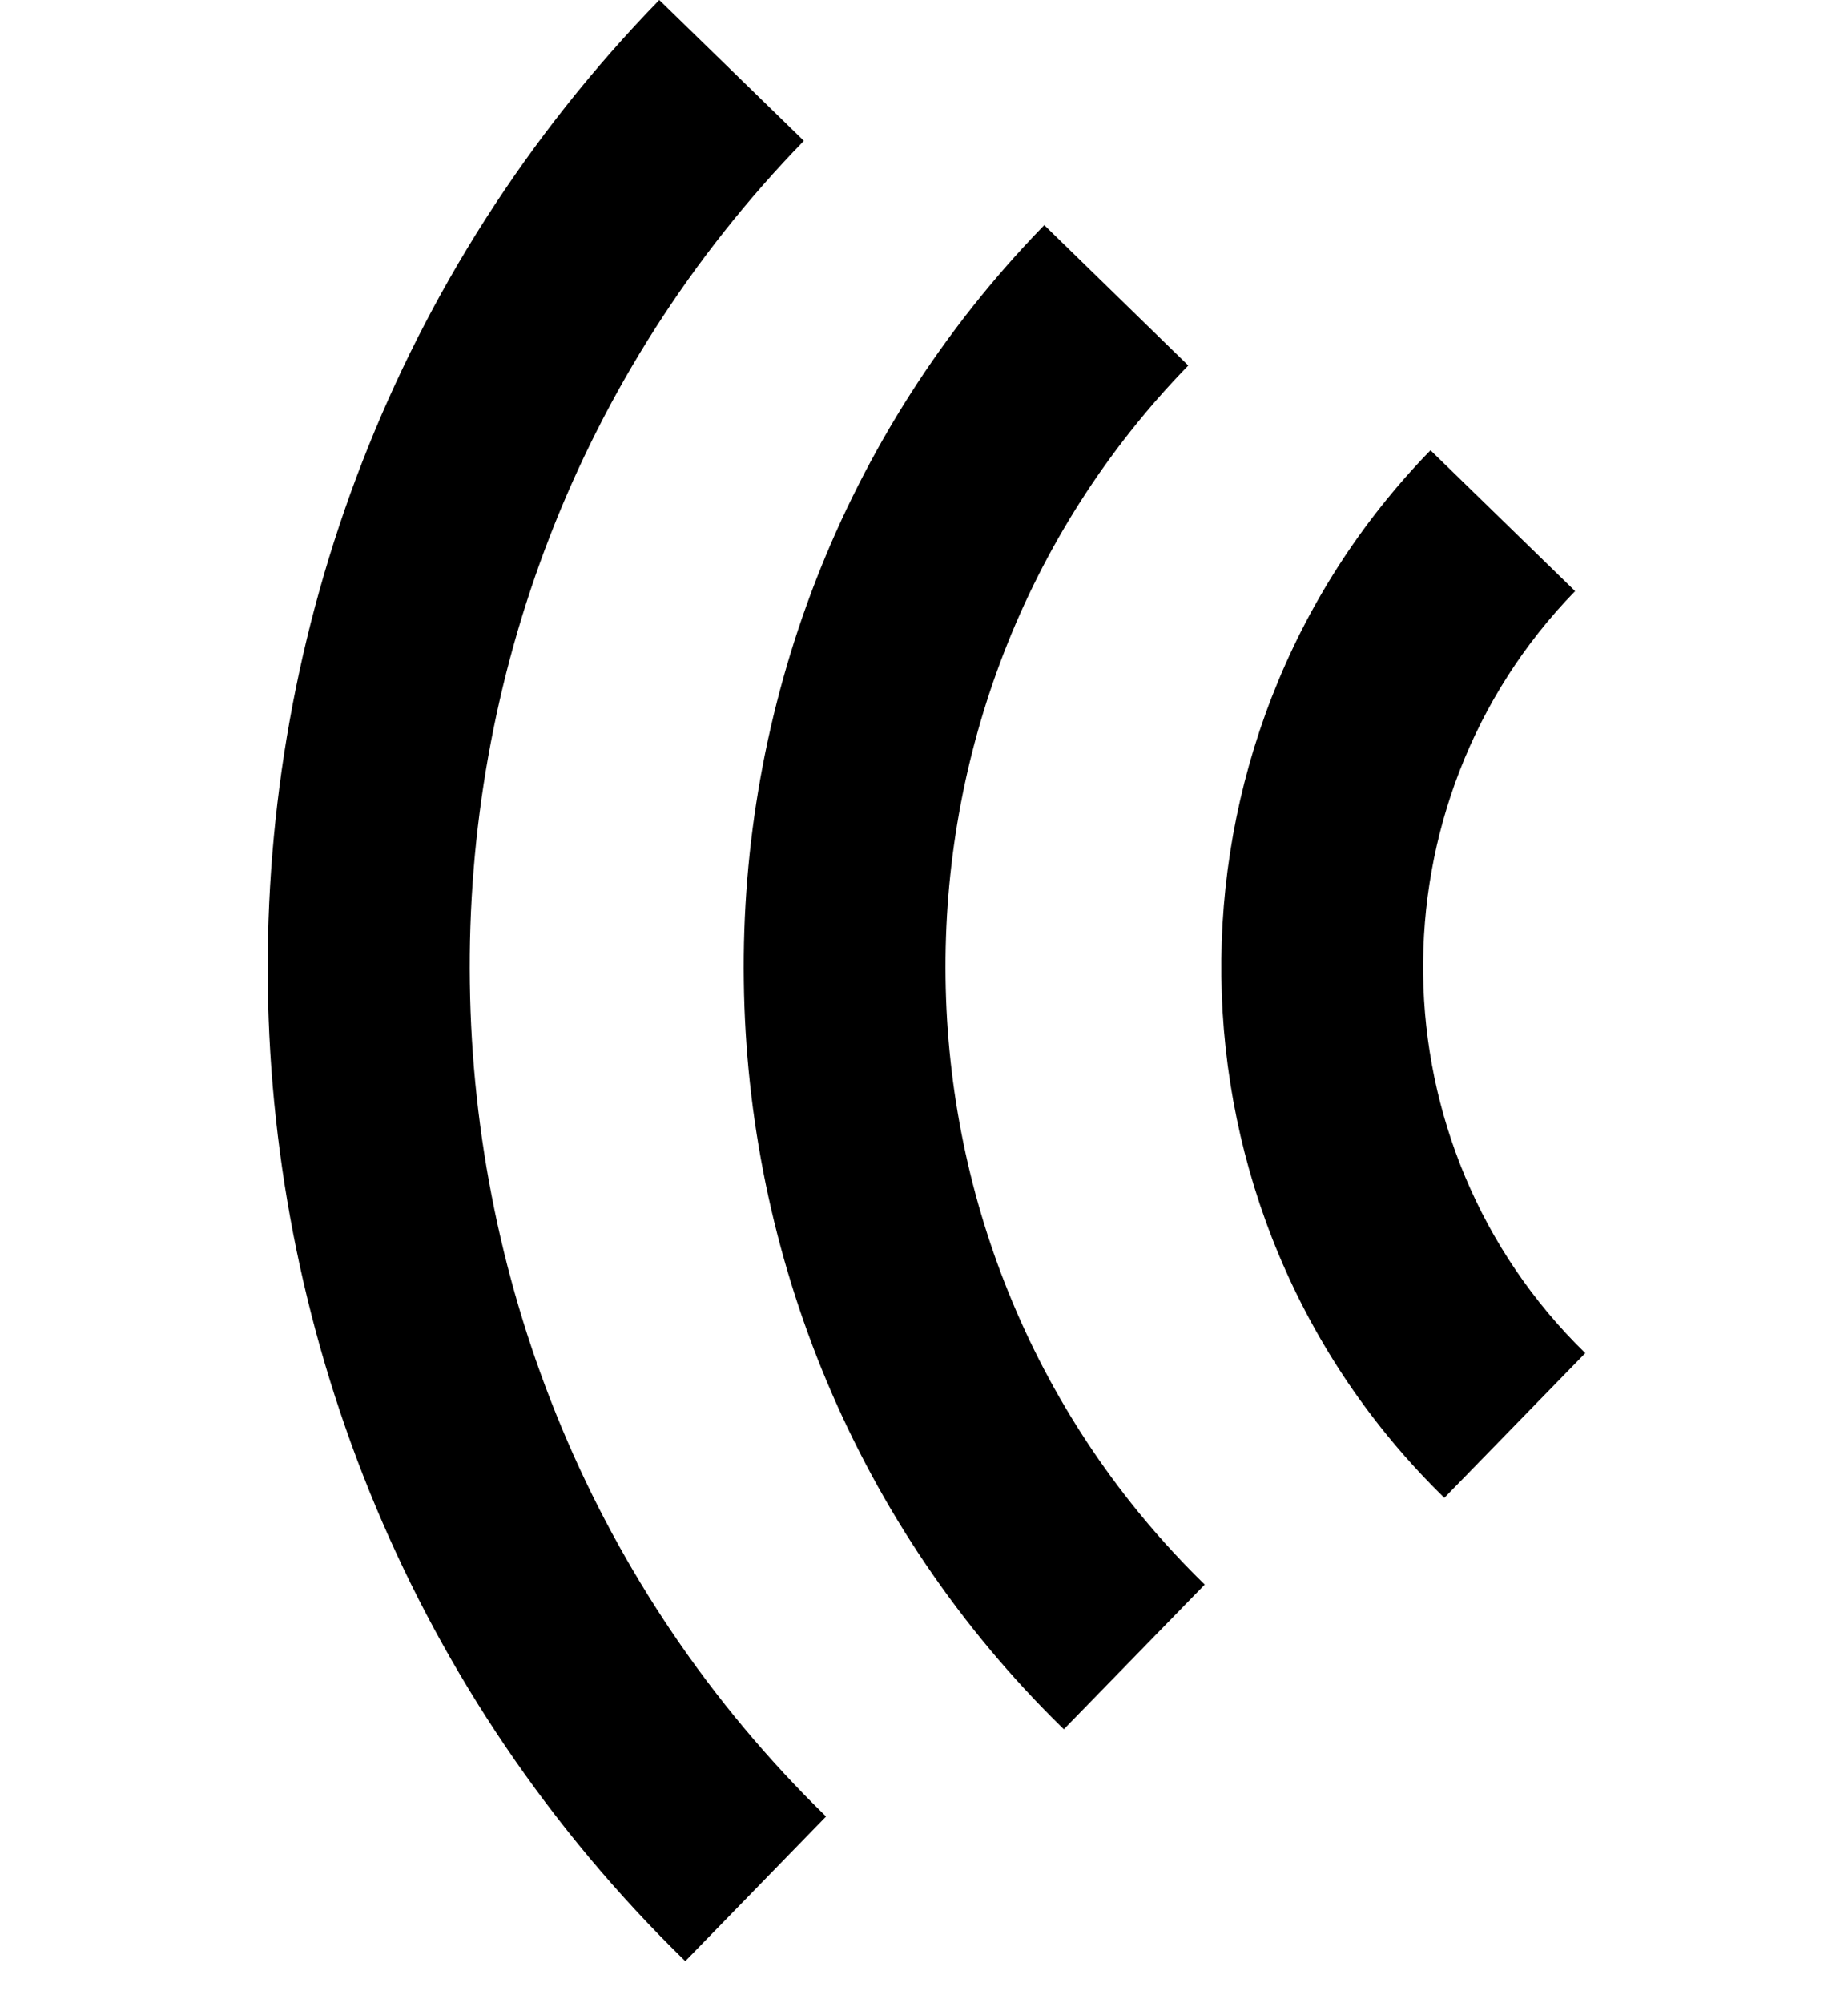
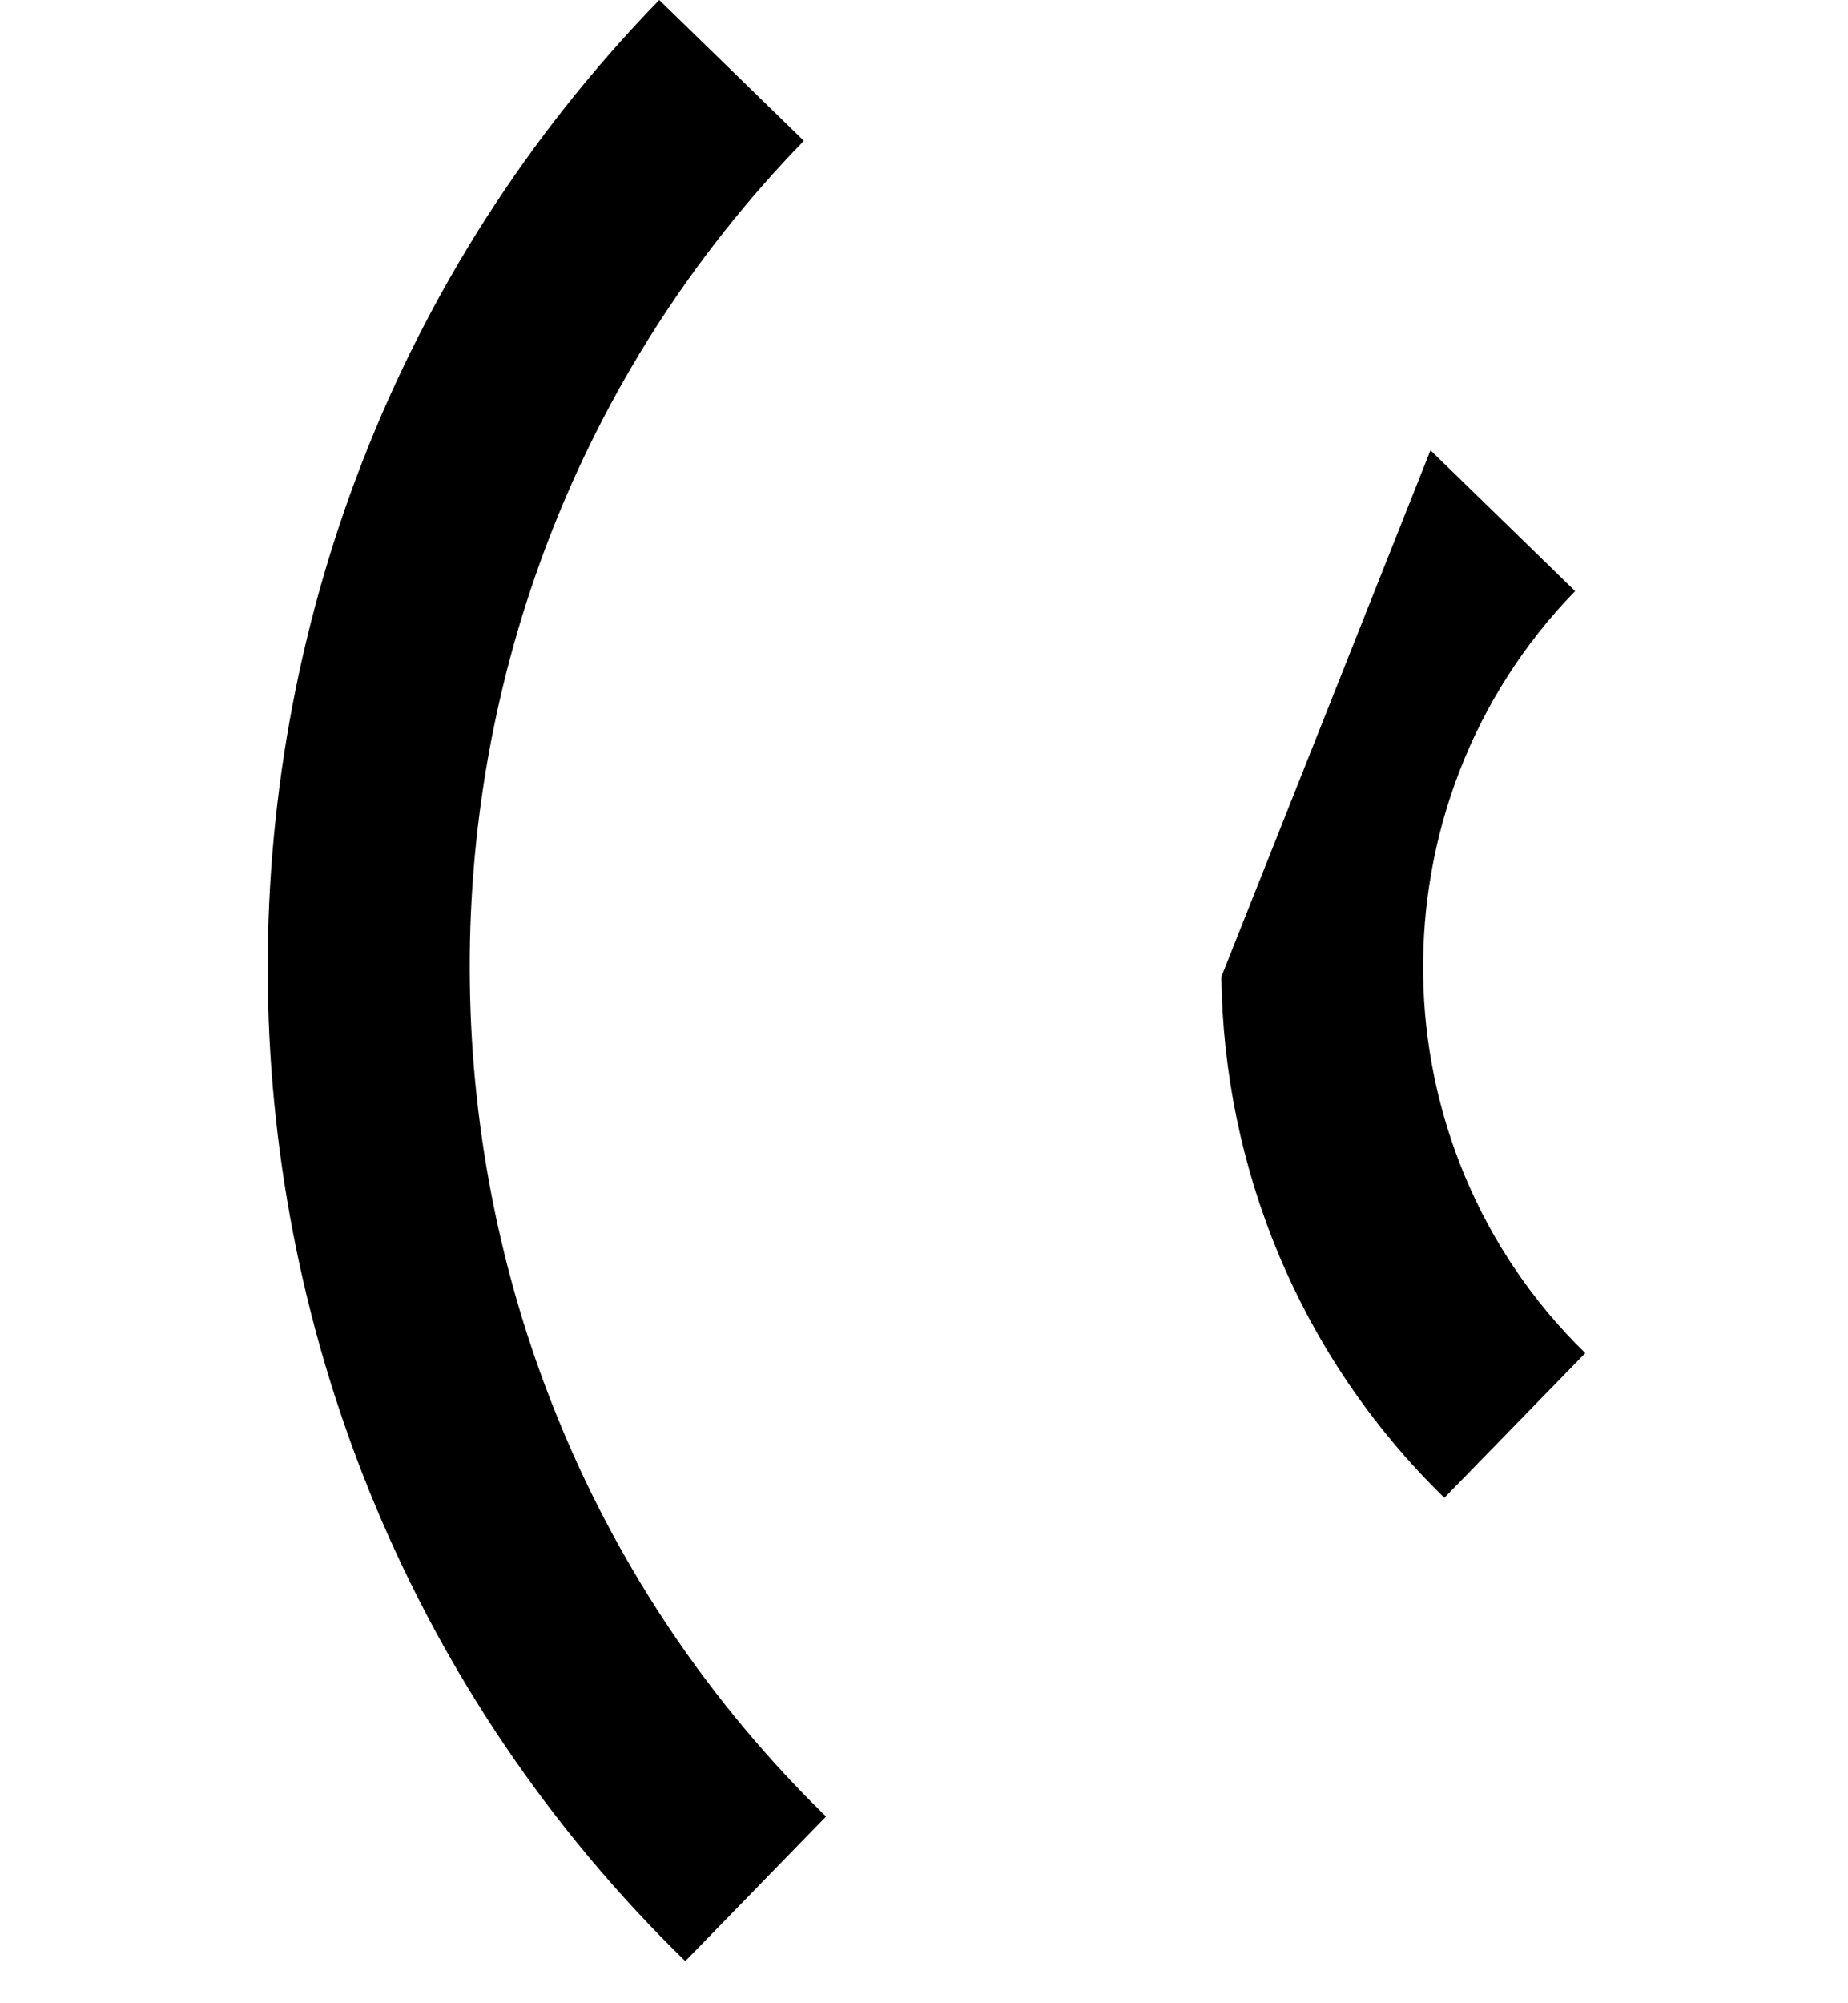
<svg xmlns="http://www.w3.org/2000/svg" width="12" height="13" viewBox="0 0 12 13" fill="none">
  <path fill-rule="evenodd" clip-rule="evenodd" d="M4.281 0C2.554 1.774 1.71 4.093 1.739 6.398C1.77 8.705 2.676 10.999 4.45 12.727L5.364 11.788C3.849 10.312 3.077 8.351 3.051 6.38C3.023 4.41 3.745 2.43 5.22 0.914L4.281 0Z" fill="black" />
-   <path fill-rule="evenodd" clip-rule="evenodd" d="M9.289 2.922L10.228 3.836C9.557 4.525 9.23 5.425 9.241 6.322C9.253 7.219 9.606 8.111 10.294 8.781L9.379 9.72C8.431 8.797 7.946 7.571 7.931 6.339C7.915 5.107 8.367 3.869 9.289 2.922Z" fill="black" />
-   <path fill-rule="evenodd" clip-rule="evenodd" d="M7.823 10.283L6.908 11.222C5.548 9.897 4.852 8.137 4.83 6.367C4.806 4.601 5.455 2.823 6.781 1.461L7.716 2.372C6.645 3.472 6.121 4.914 6.14 6.35C6.159 7.785 6.721 9.21 7.823 10.283Z" fill="black" />
+   <path fill-rule="evenodd" clip-rule="evenodd" d="M9.289 2.922L10.228 3.836C9.557 4.525 9.23 5.425 9.241 6.322C9.253 7.219 9.606 8.111 10.294 8.781L9.379 9.72C8.431 8.797 7.946 7.571 7.931 6.339Z" fill="black" />
</svg>